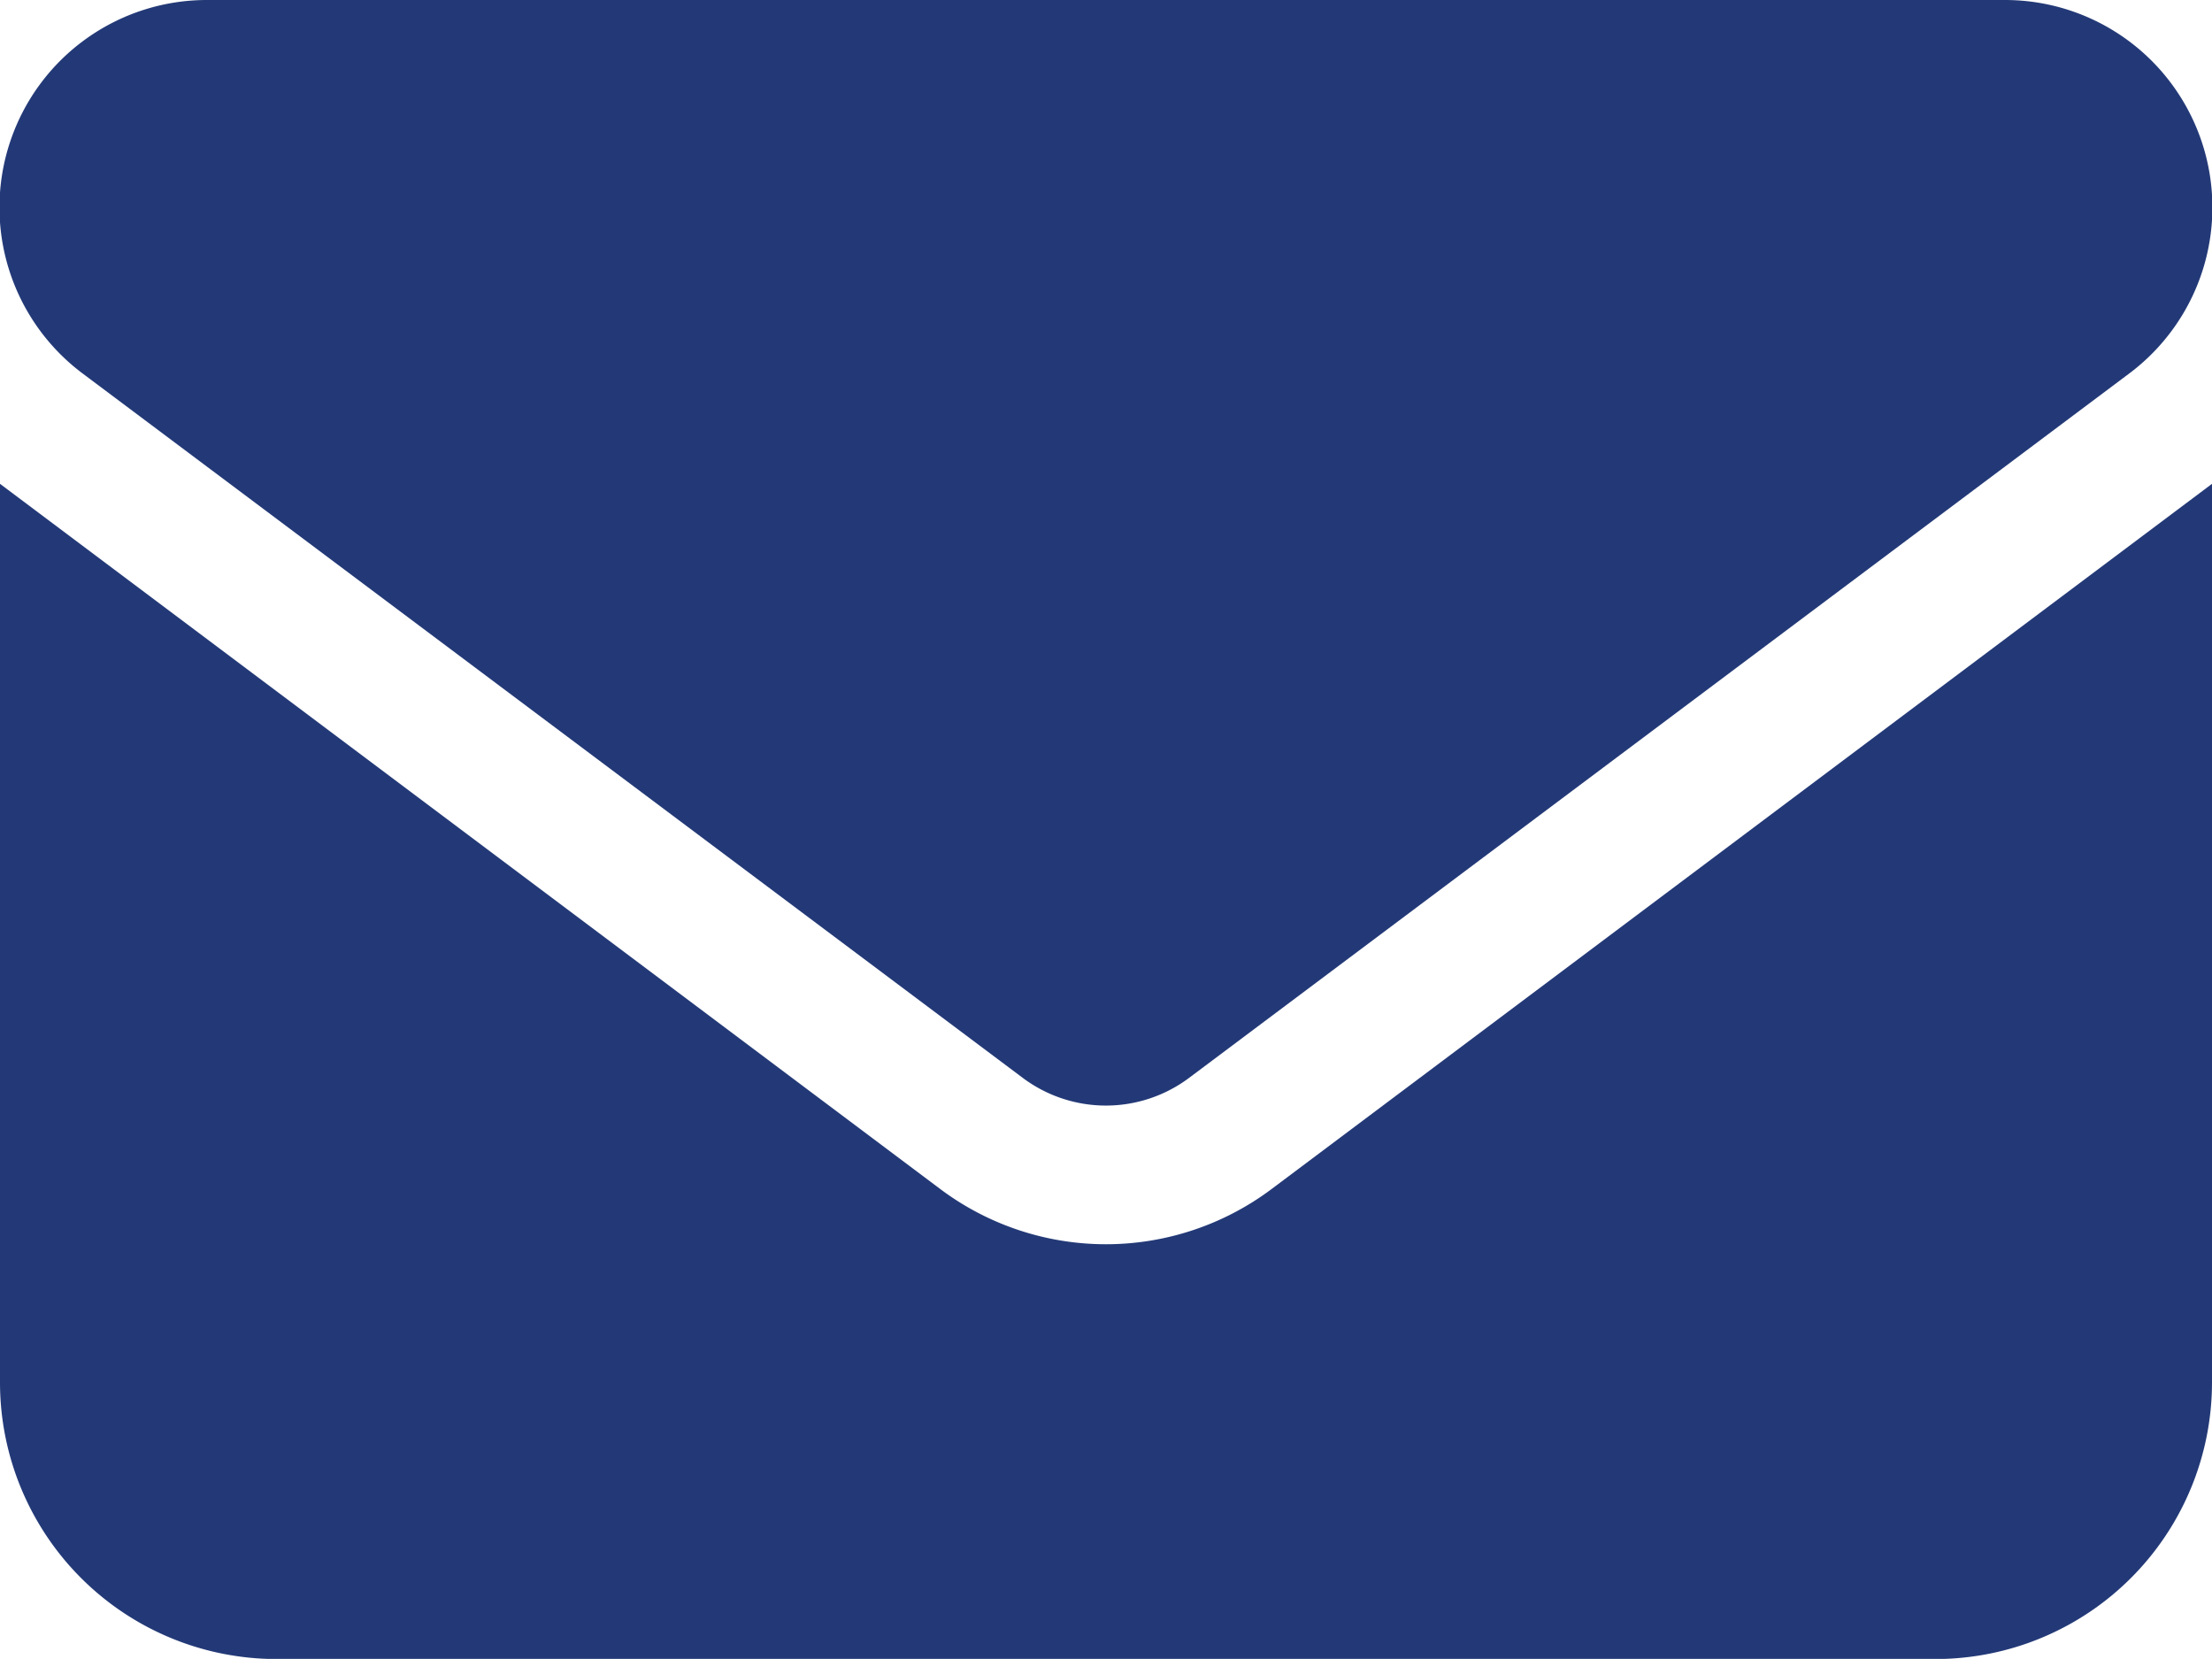
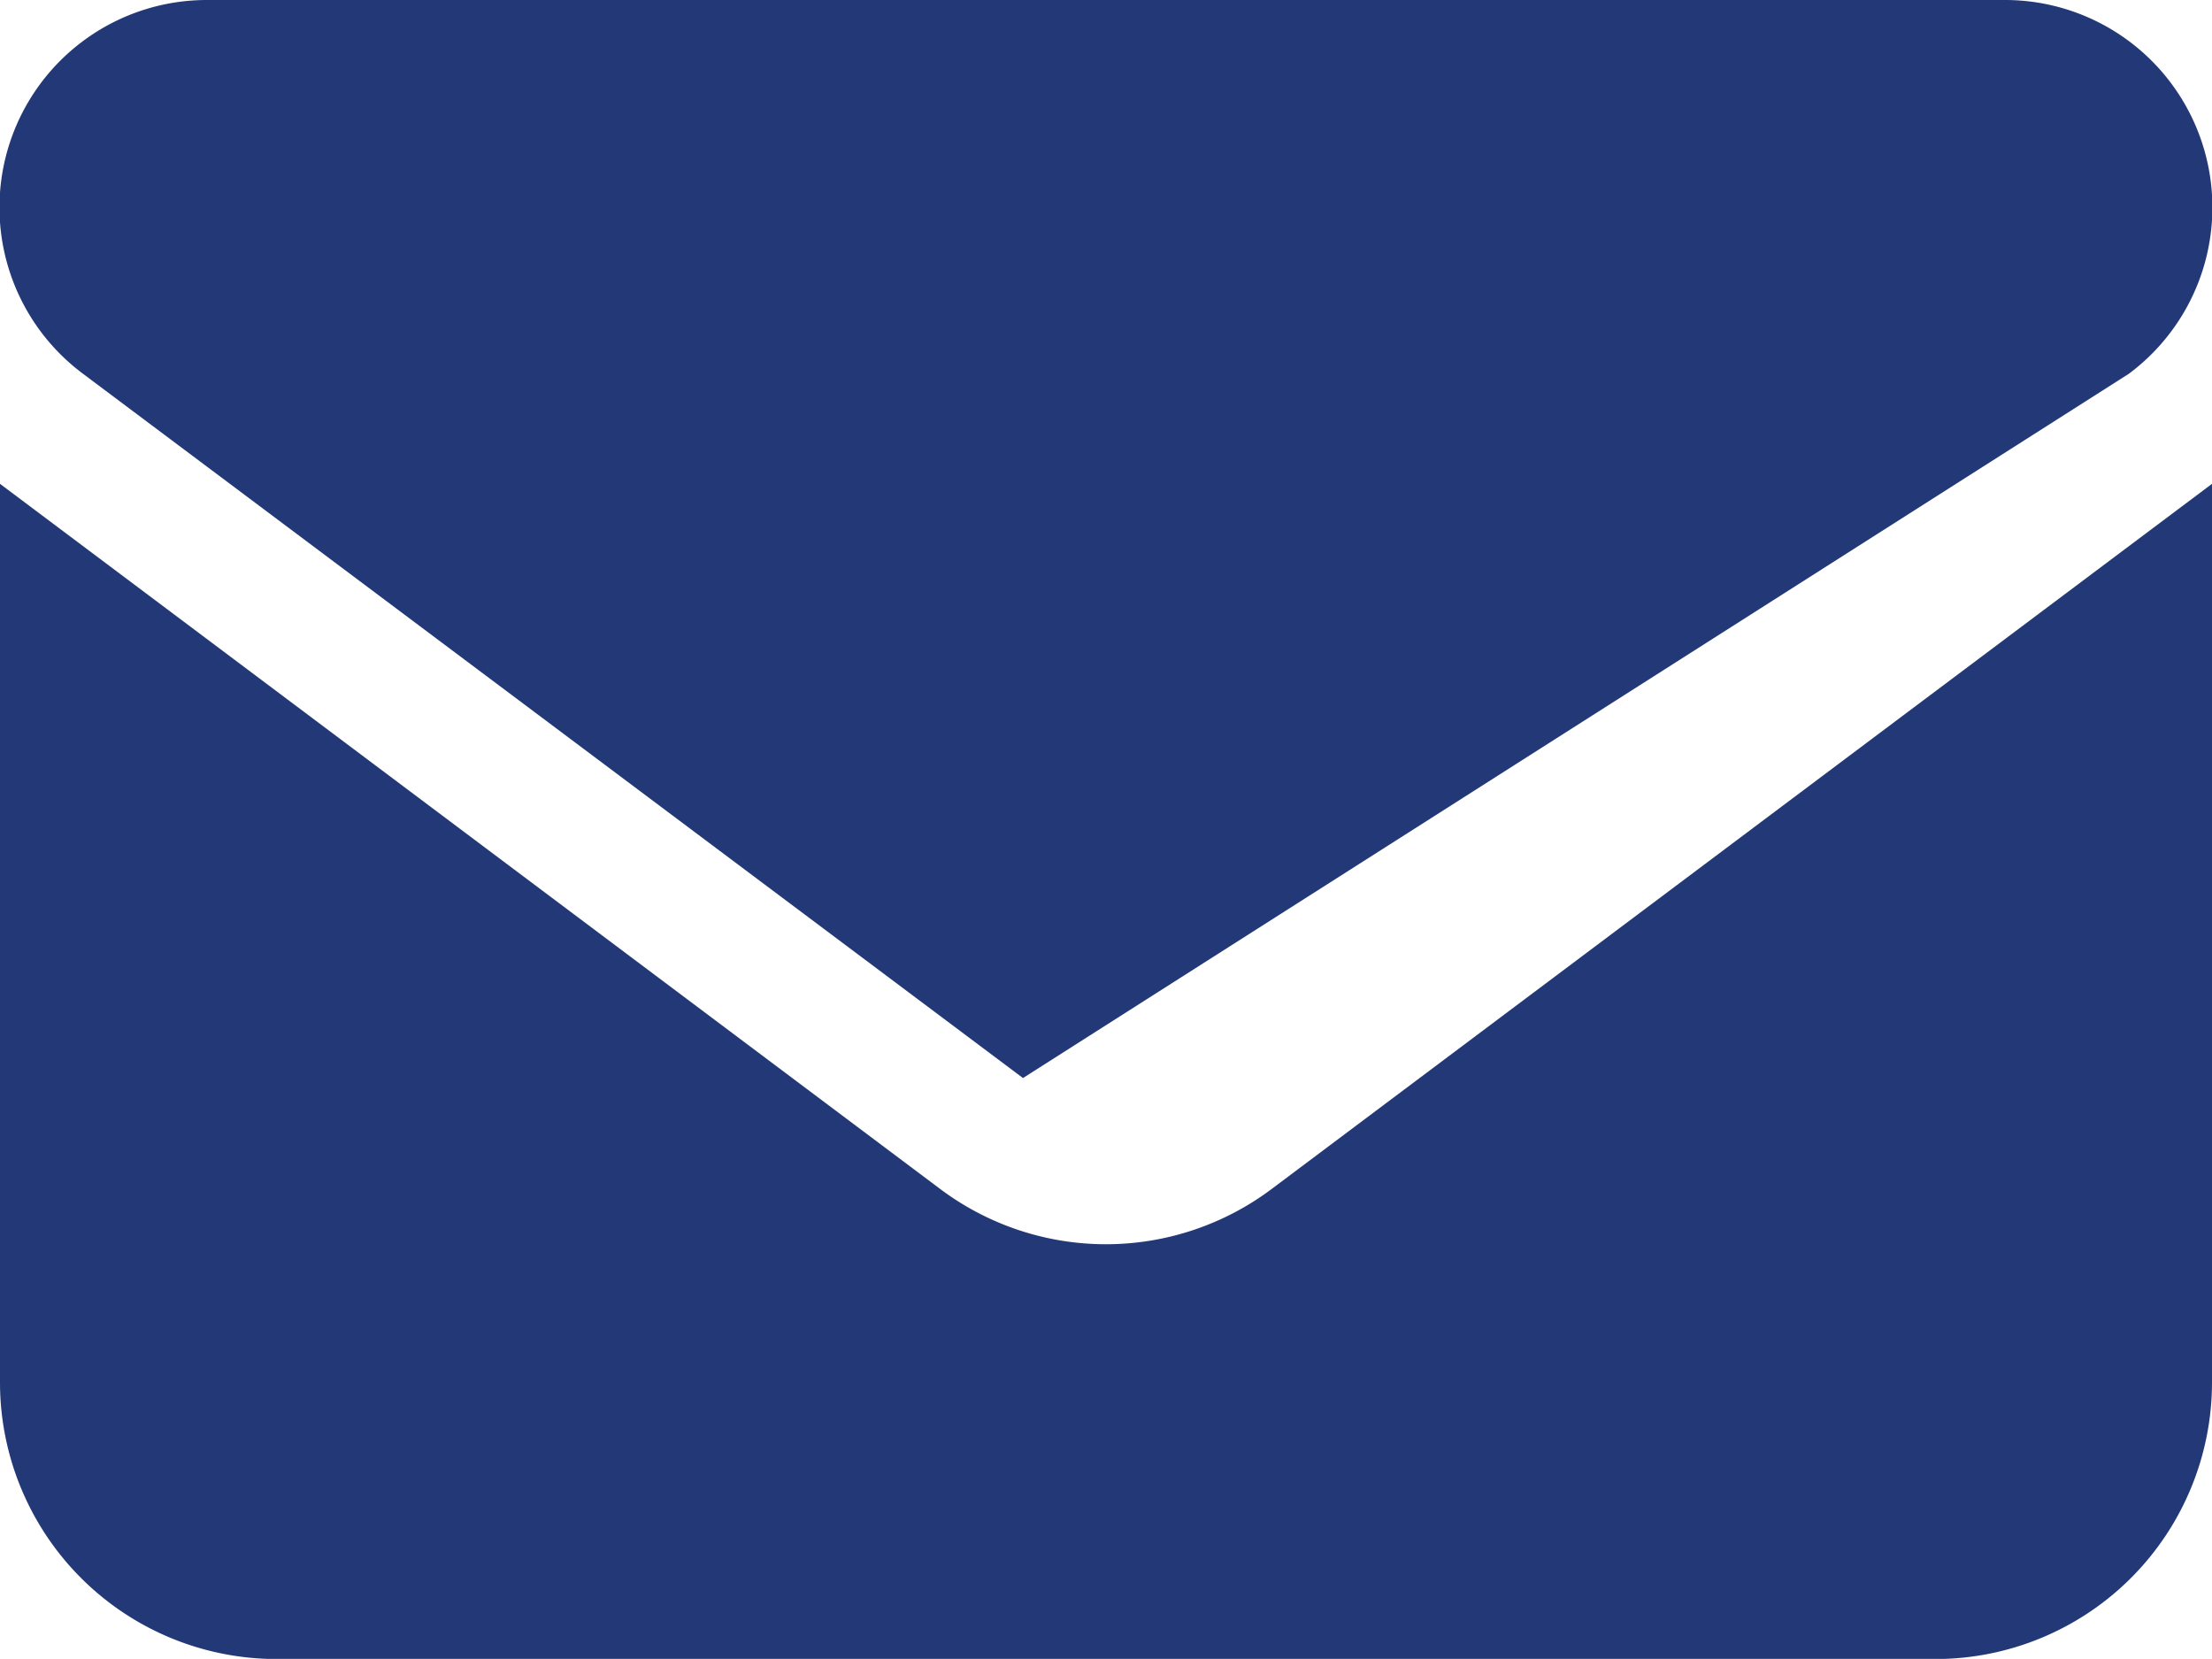
<svg xmlns="http://www.w3.org/2000/svg" width="15.389" height="11.541" viewBox="0 0 15.389 11.541">
-   <path id="Trazado_7850" data-name="Trazado 7850" d="M1.443,0A1.443,1.443,0,0,0,.577,2.6L7.117,7.5a.965.965,0,0,0,1.154,0L14.811,2.6A1.443,1.443,0,0,0,13.946,0ZM0,3.366V9.618a1.925,1.925,0,0,0,1.924,1.924H13.465a1.925,1.925,0,0,0,1.924-1.924V3.366L8.848,8.271a1.921,1.921,0,0,1-2.308,0Z" fill="#233977" />
+   <path id="Trazado_7850" data-name="Trazado 7850" d="M1.443,0A1.443,1.443,0,0,0,.577,2.6L7.117,7.5L14.811,2.6A1.443,1.443,0,0,0,13.946,0ZM0,3.366V9.618a1.925,1.925,0,0,0,1.924,1.924H13.465a1.925,1.925,0,0,0,1.924-1.924V3.366L8.848,8.271a1.921,1.921,0,0,1-2.308,0Z" fill="#233977" />
</svg>